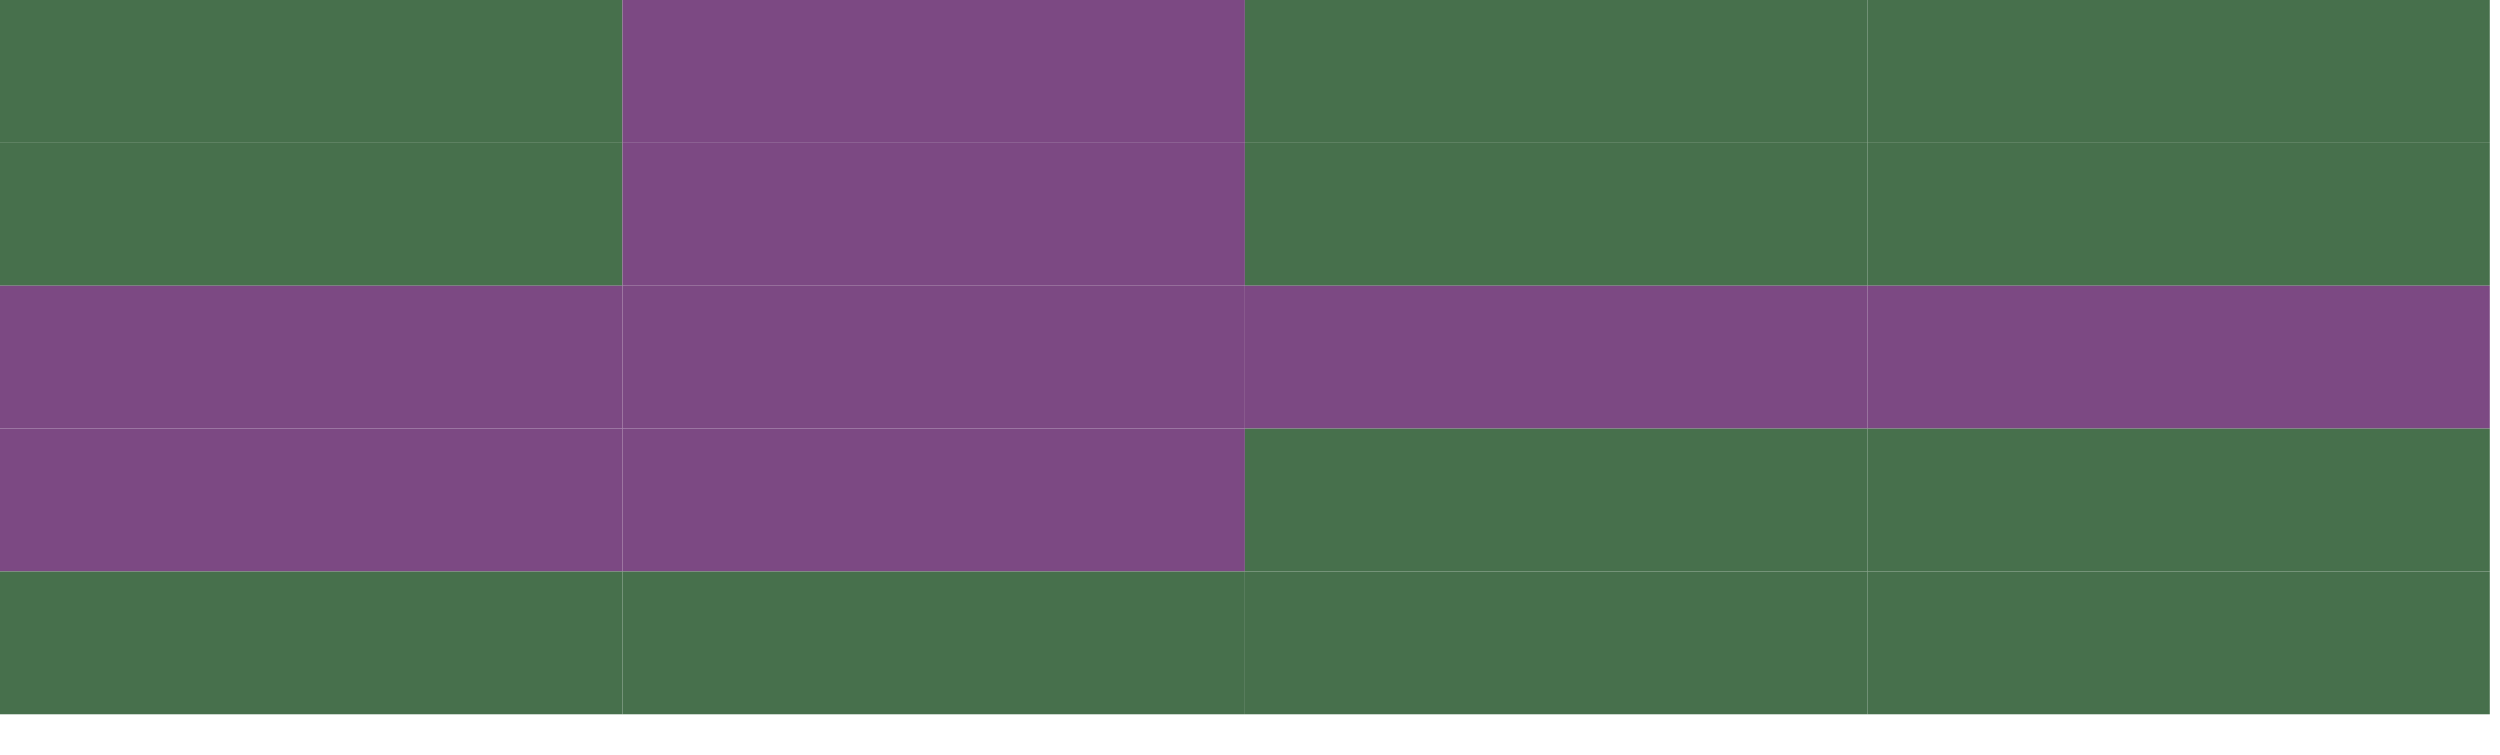
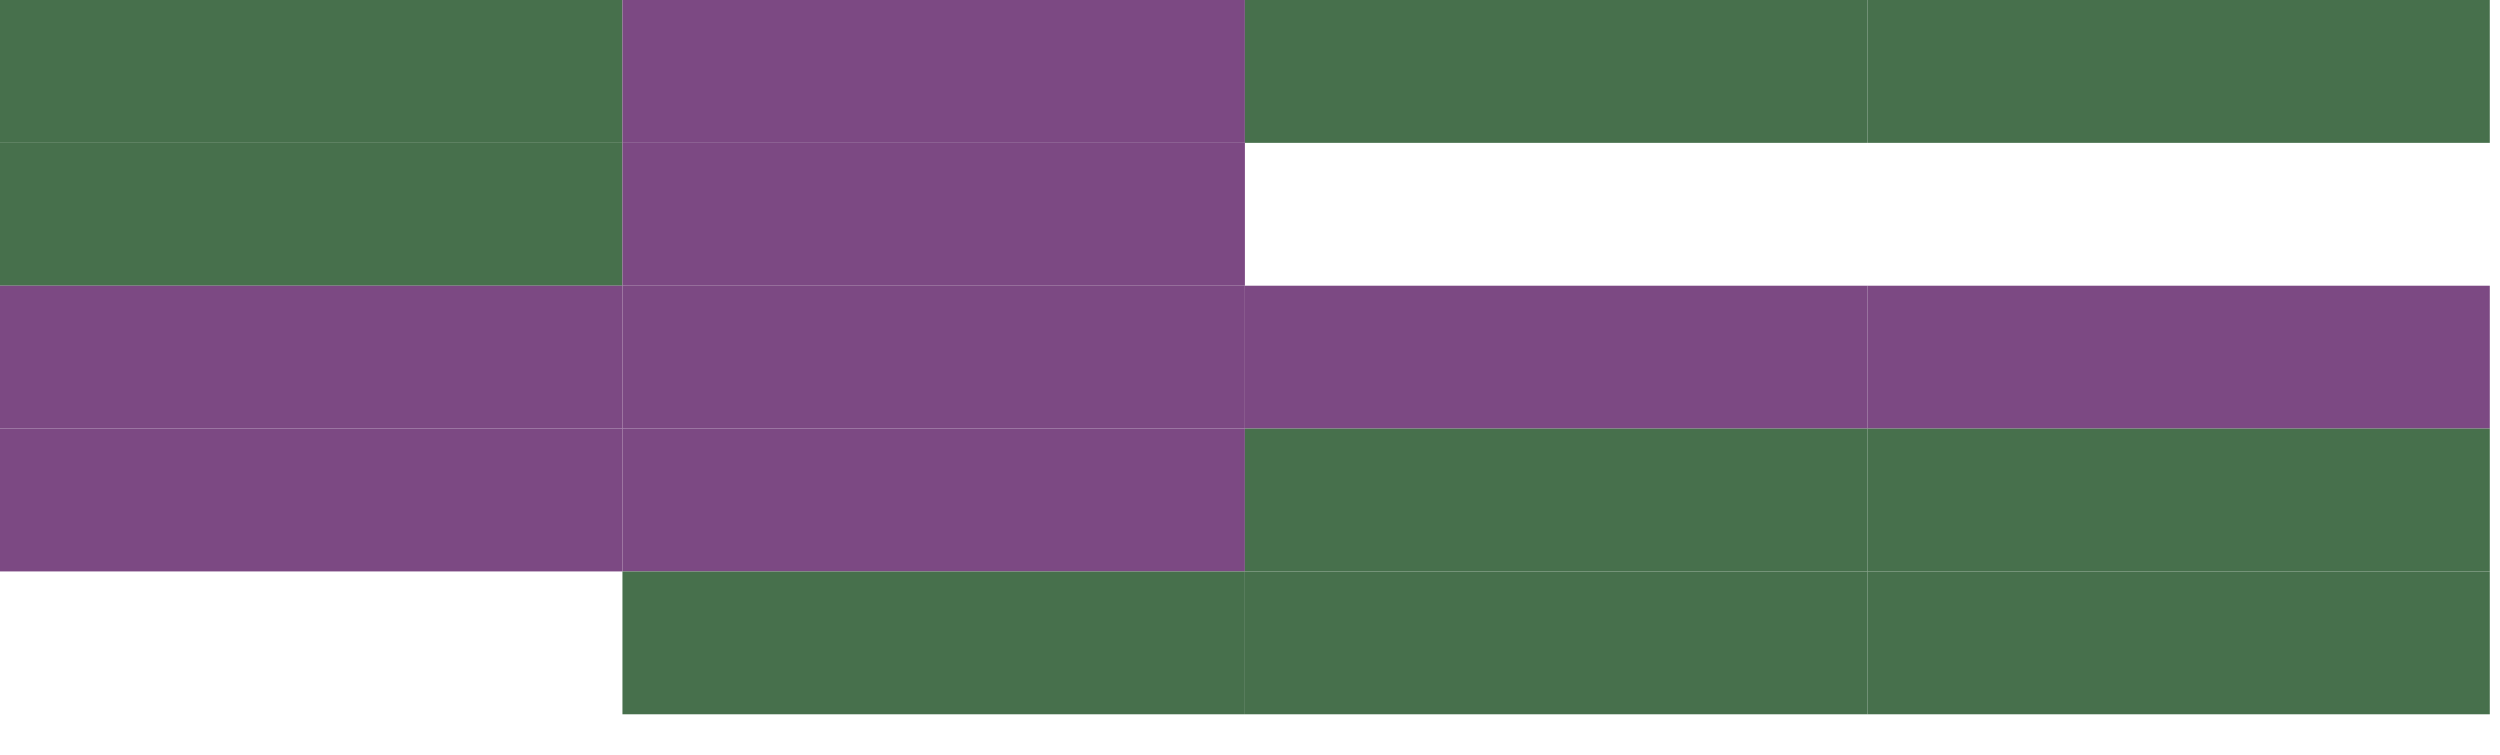
<svg xmlns="http://www.w3.org/2000/svg" width="245" height="74">
  <g fill="#47704c">
    <rect width="61" height="14" />
    <rect width="61" height="14" fill="#7c4983" x="61" />
    <rect width="61" height="14" x="122" />
    <rect width="61" height="14" x="183" />
    <rect width="61" height="14" y="14" />
    <rect width="61" height="14" fill="#7c4983" x="61" y="14" />
-     <rect width="61" height="14" x="122" y="14" />
-     <rect width="61" height="14" x="183" y="14" />
    <rect width="61" height="14" fill="#7c4983" y="28" />
    <rect width="61" height="14" fill="#7c4983" x="61" y="28" />
    <rect width="61" height="14" fill="#7c4983" x="122" y="28" />
    <rect width="61" height="14" fill="#7c4983" x="183" y="28" />
    <rect width="61" height="14" fill="#7c4983" y="42" />
    <rect width="61" height="14" fill="#7c4983" x="61" y="42" />
    <rect width="61" height="14" x="122" y="42" />
    <rect width="61" height="14" x="183" y="42" />
-     <rect width="61" height="14" y="56" />
    <rect width="61" height="14" x="61" y="56" />
    <rect width="61" height="14" x="122" y="56" />
    <rect width="61" height="14" x="183" y="56" />
  </g>
</svg>